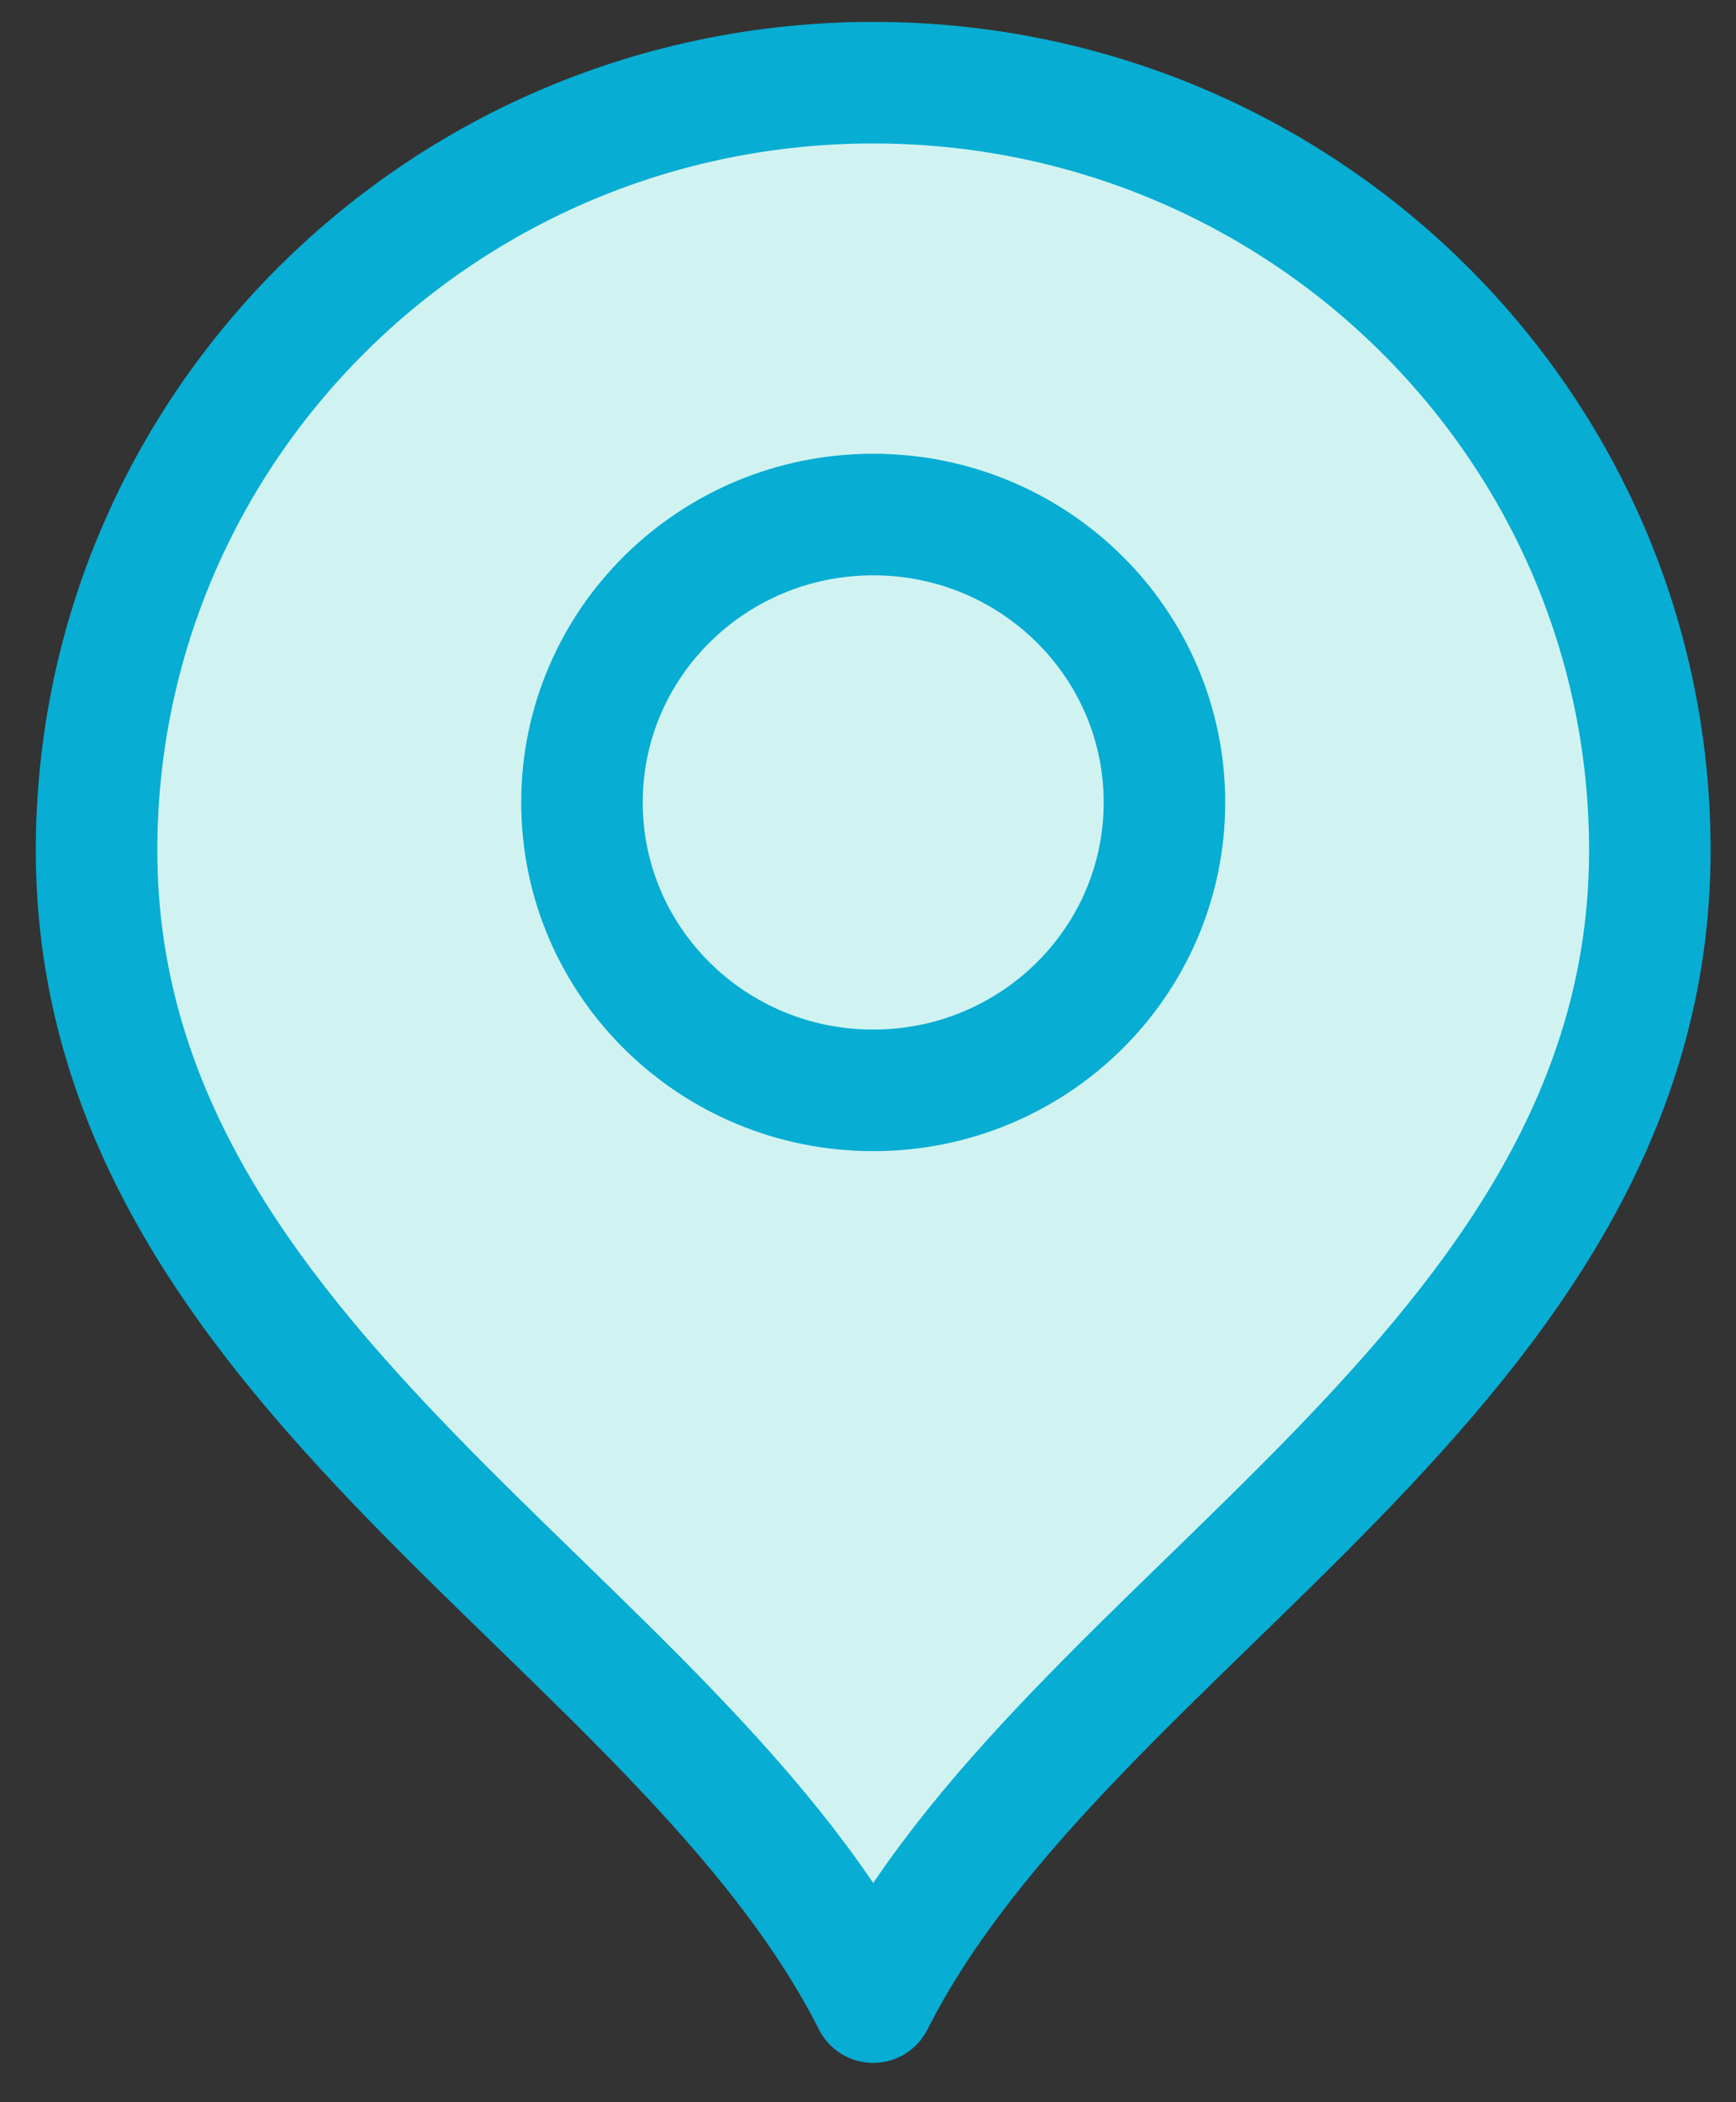
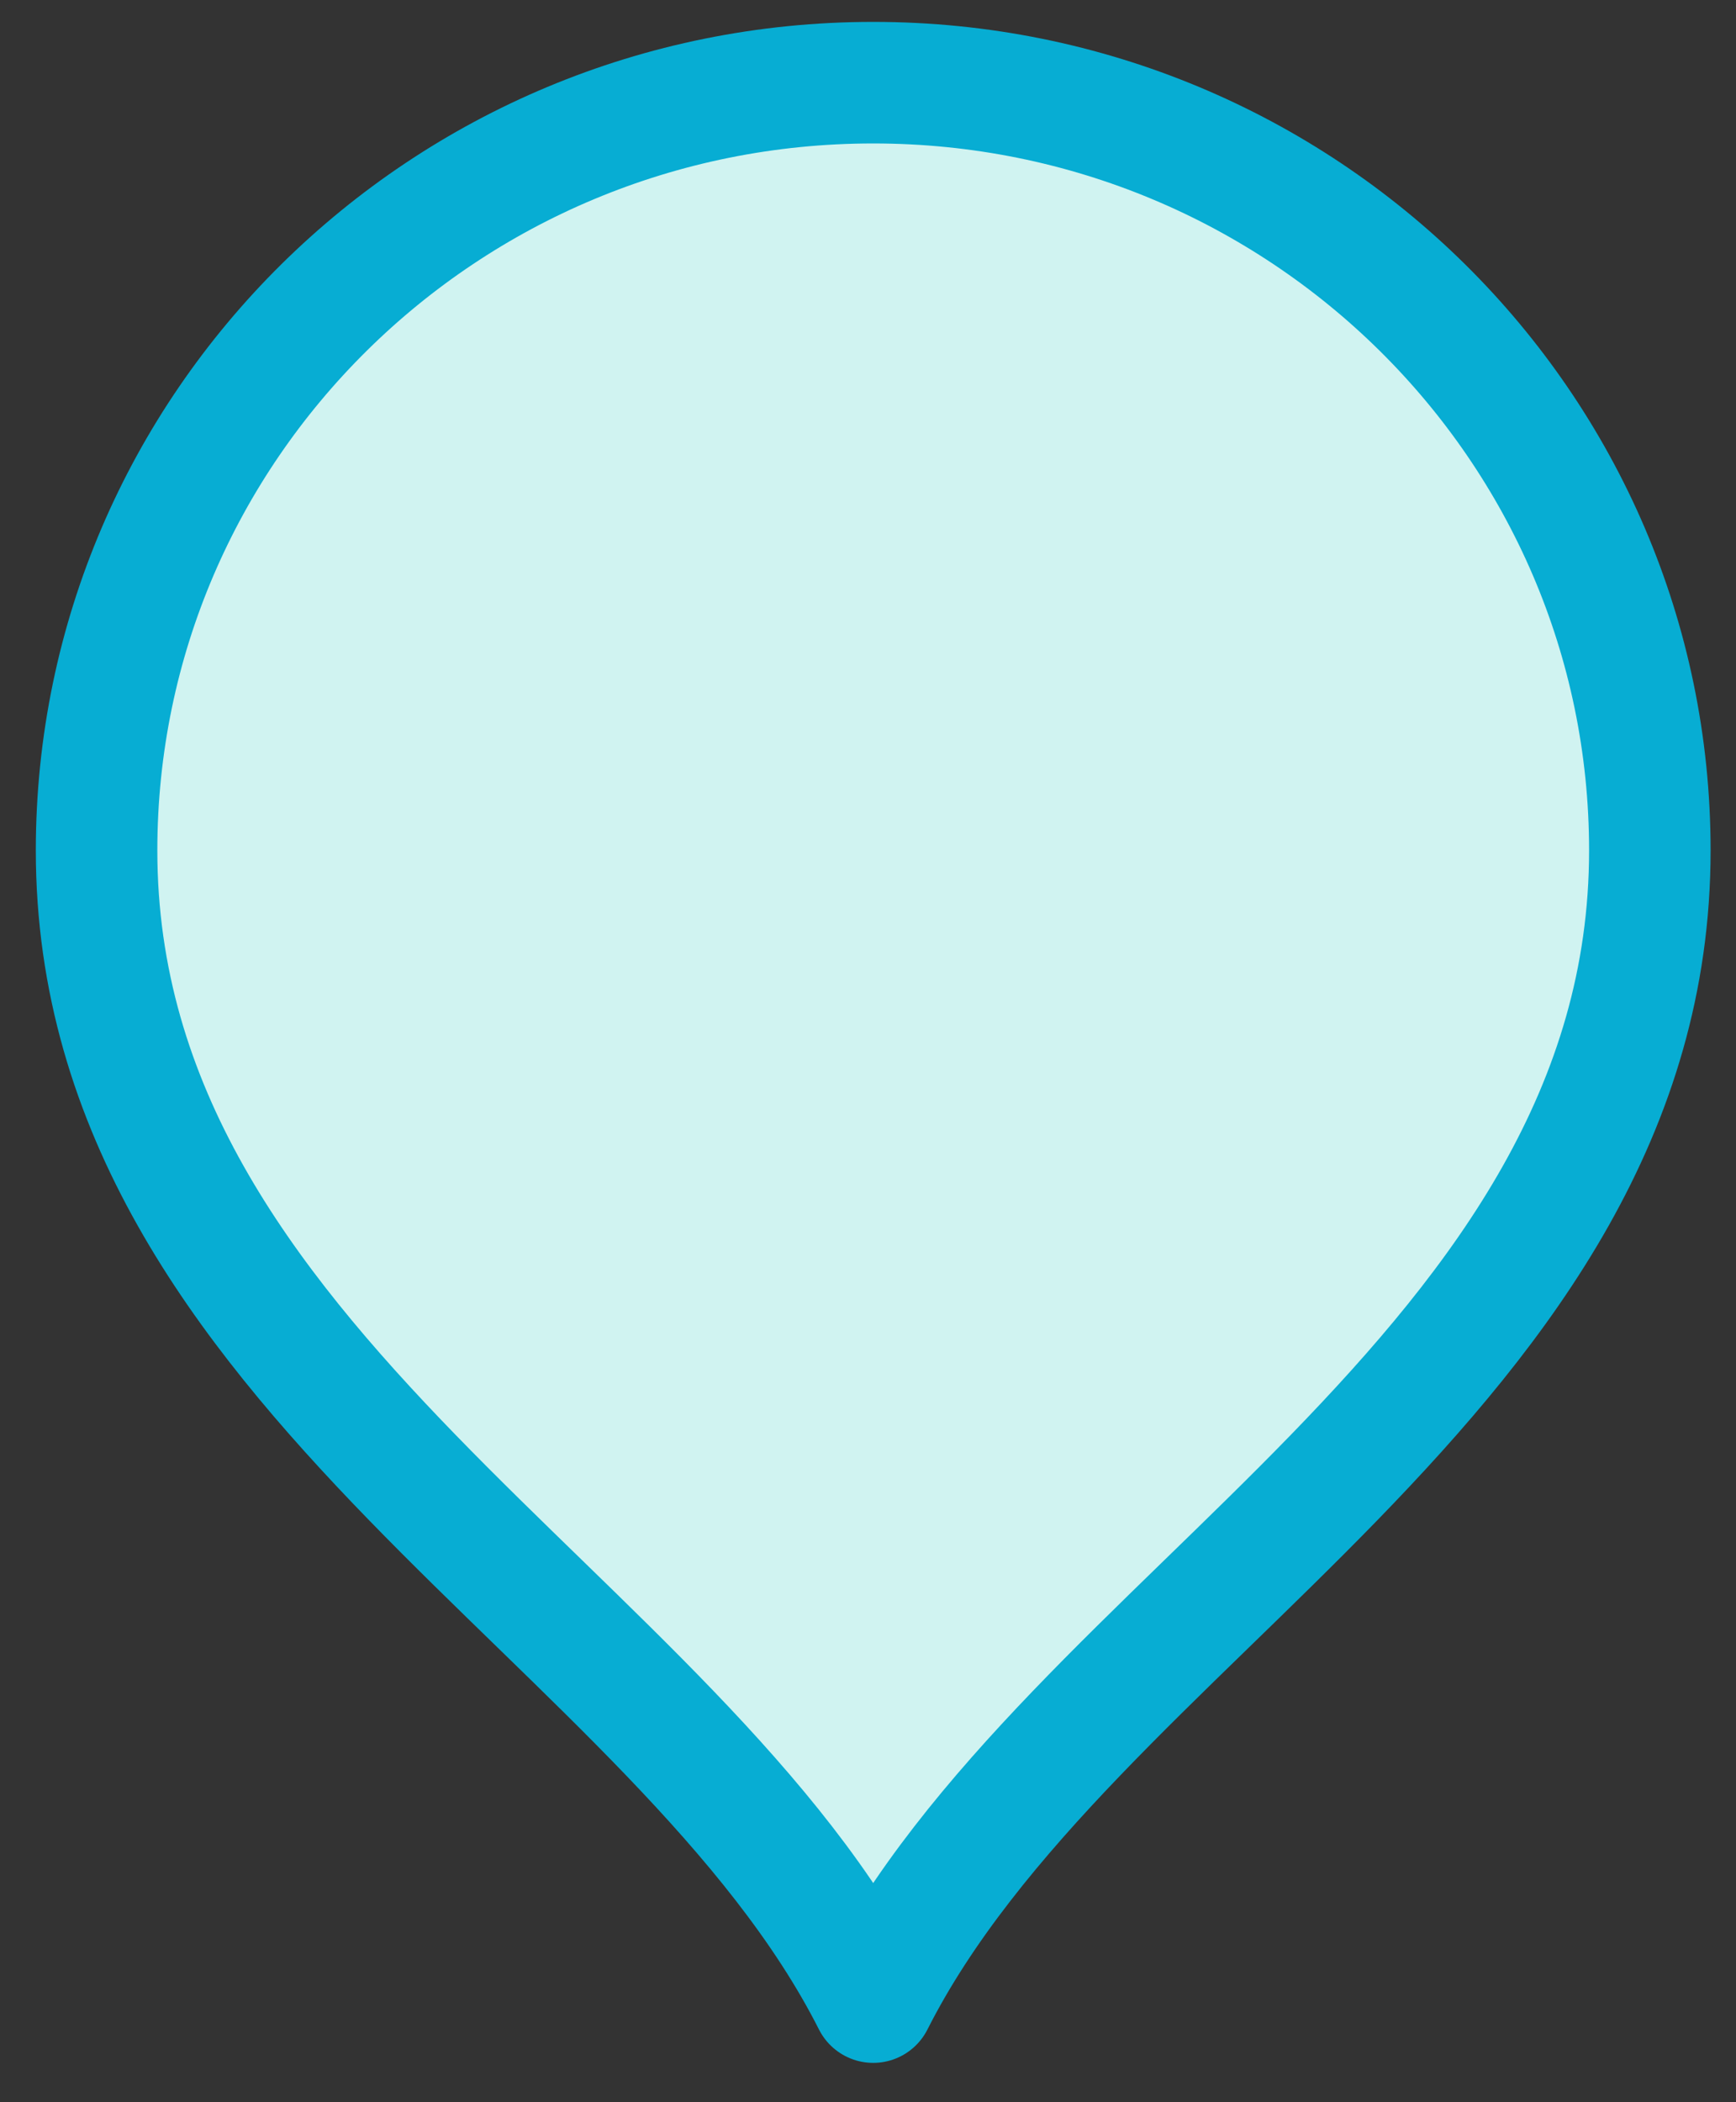
<svg xmlns="http://www.w3.org/2000/svg" width="38" height="46" viewBox="0 0 38 46" fill="none">
  <rect x="0" y="0" width="38" height="46" fill="#333333" stroke="none" />
-   <path d="M19.114 23.859C22.635 23.859 25.489 21.038 25.489 17.559C25.489 14.079 22.635 11.259 19.114 11.259C15.593 11.259 12.739 14.079 12.739 17.559C12.739 21.038 15.593 23.859 19.114 23.859Z" fill="#D0F3F1" />
  <path d="M19.114 43.809C23.364 35.409 36.114 29.987 36.114 18.609C36.114 9.33 28.503 1.809 19.114 1.809C9.725 1.809 2.114 9.33 2.114 18.609C2.114 29.987 14.864 35.409 19.114 43.809Z" fill="#D0F3F1" />
-   <path d="M19.114 23.859C22.635 23.859 25.489 21.038 25.489 17.559C25.489 14.079 22.635 11.259 19.114 11.259C15.593 11.259 12.739 14.079 12.739 17.559C12.739 21.038 15.593 23.859 19.114 23.859Z" stroke="#07ADD3" stroke-width="2.66" stroke-linecap="round" stroke-linejoin="round" />
  <path d="M19.114 43.809C23.364 35.409 36.114 29.987 36.114 18.609C36.114 9.33 28.503 1.809 19.114 1.809C9.725 1.809 2.114 9.33 2.114 18.609C2.114 29.987 14.864 35.409 19.114 43.809Z" stroke="#07ADD3" stroke-width="2.66" stroke-linecap="round" stroke-linejoin="round" />
</svg>